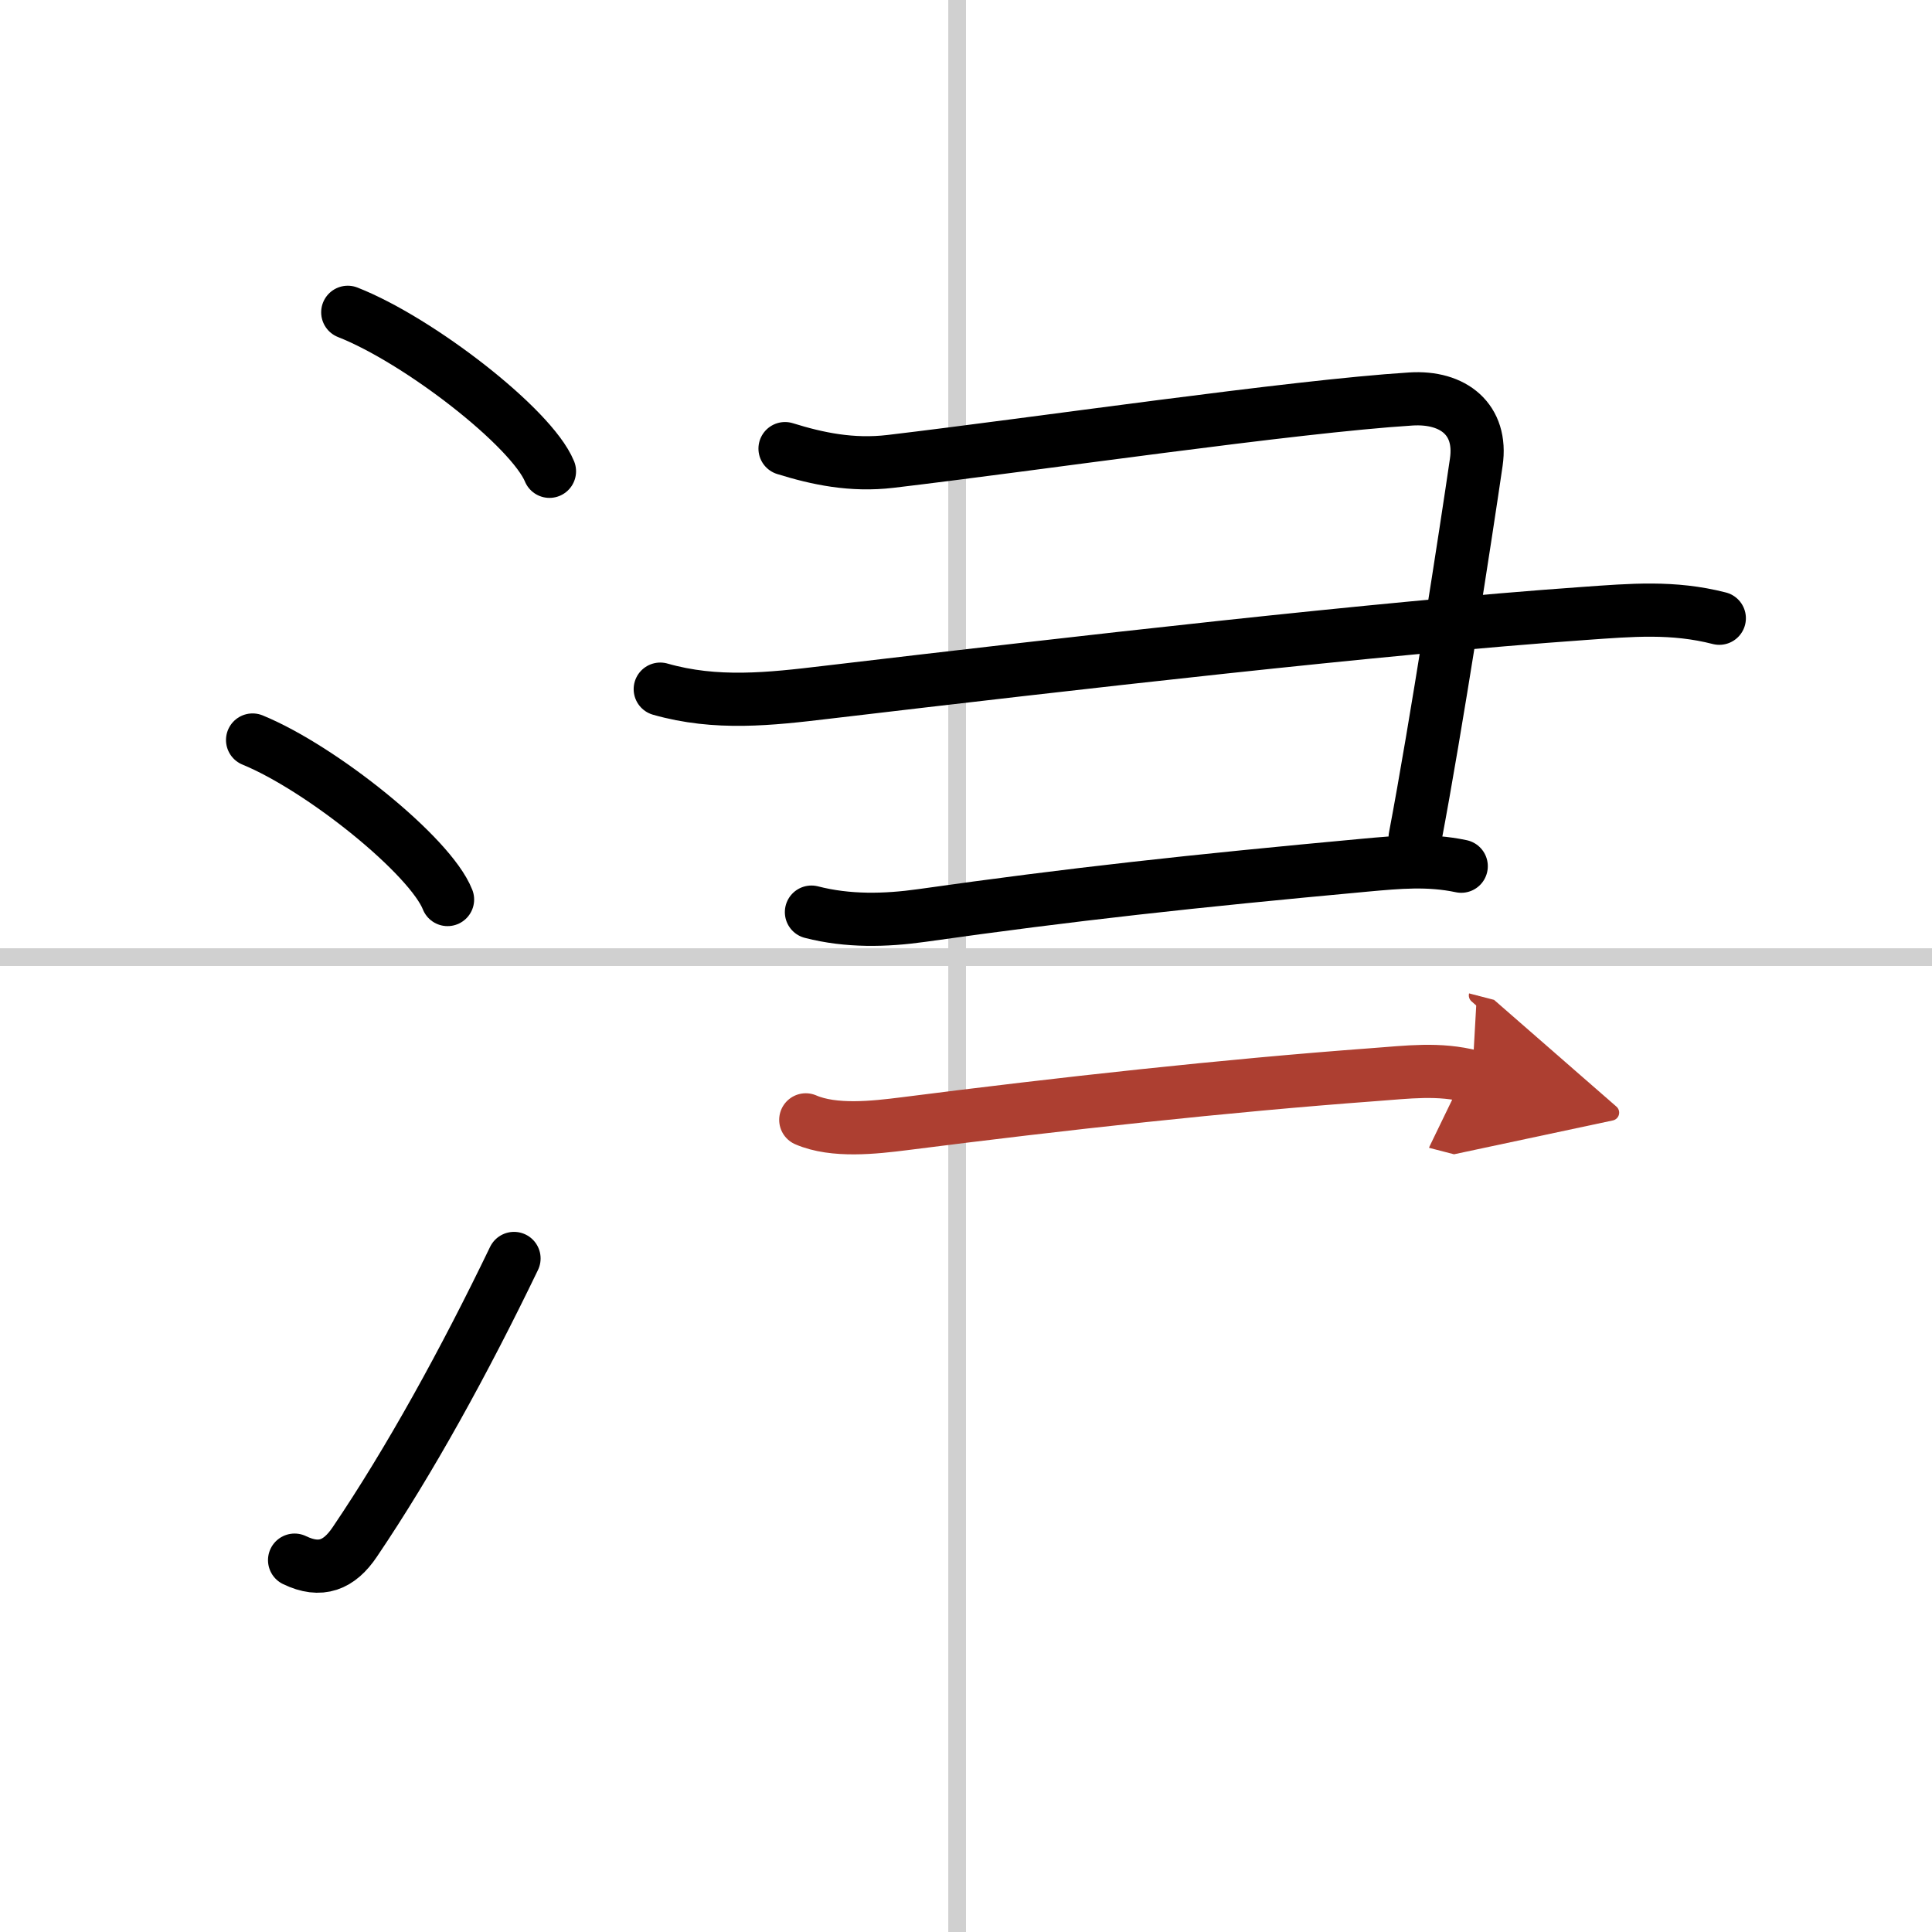
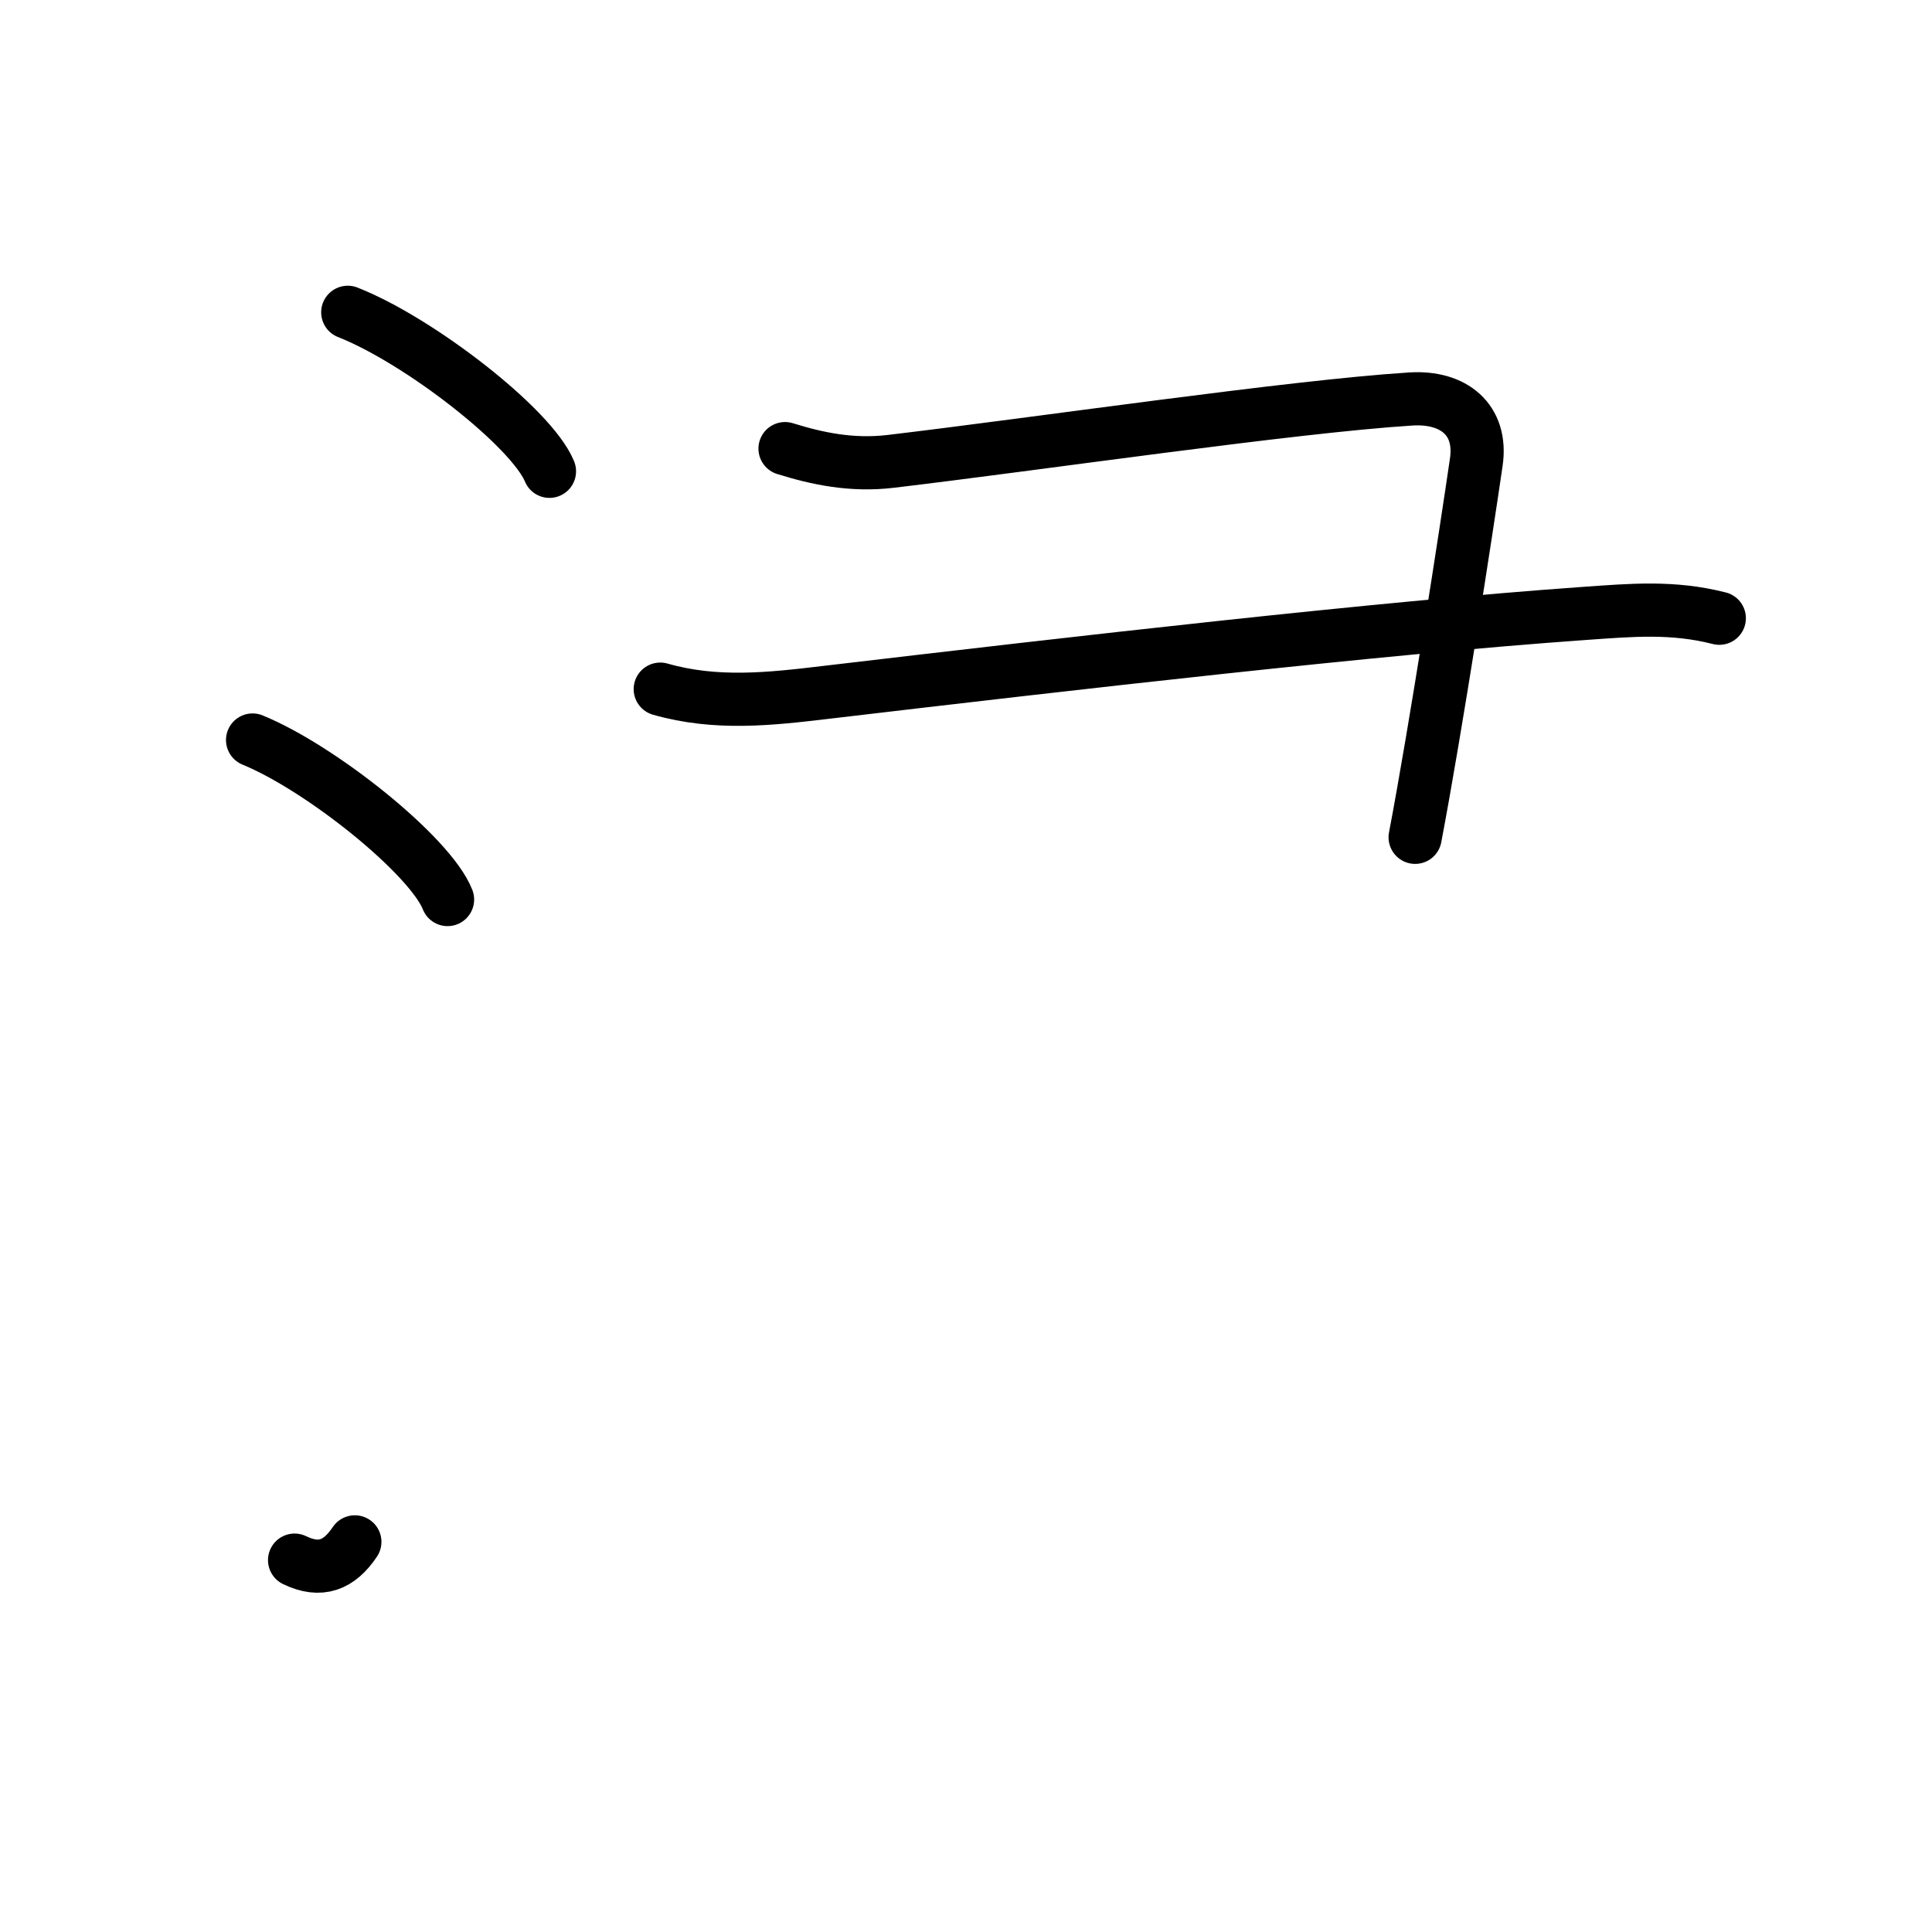
<svg xmlns="http://www.w3.org/2000/svg" width="400" height="400" viewBox="0 0 109 109">
  <defs>
    <marker id="a" markerWidth="4" orient="auto" refX="1" refY="5" viewBox="0 0 10 10">
-       <polyline points="0 0 10 5 0 10 1 5" fill="#ad3f31" stroke="#ad3f31" />
-     </marker>
+       </marker>
  </defs>
  <g fill="none" stroke="#000" stroke-linecap="round" stroke-linejoin="round" stroke-width="3">
    <rect width="100%" height="100%" fill="#fff" stroke="#fff" />
-     <line x1="54" x2="54" y2="109" stroke="#d0d0d0" stroke-width="1" />
-     <line x2="109" y1="54" y2="54" stroke="#d0d0d0" stroke-width="1" />
    <path d="m19.62 17.62c4.02 1.58 10.37 6.51 11.38 8.97" />
    <path d="m14.25 41.75c3.88 1.59 10.03 6.53 11 9" />
-     <path d="M16.62,88.02c1.47,0.71,2.52,0.28,3.4-1.03C23.11,82.42,26.19,76.83,29,71" />
+     <path d="M16.62,88.02c1.47,0.71,2.52,0.28,3.4-1.03" />
    <path d="m44.29 25.31c1.83 0.57 3.77 0.98 5.96 0.72 8.19-0.97 22.67-3.1 29.35-3.52 2.4-0.15 4.04 1.16 3.69 3.56-0.55 3.79-2.29 15.07-3.45 21.17" />
    <path d="m37.25 38.88c3.15 0.9 6.19 0.56 9.37 0.18 14.07-1.66 31.15-3.63 42.75-4.45 2.68-0.19 5.01-0.4 7.63 0.27" />
-     <path d="m45.78 51.46c2.06 0.53 4.17 0.48 6.23 0.19 8.46-1.2 15.26-1.94 25.02-2.84 1.86-0.17 3.57-0.33 5.41 0.06" />
-     <path d="m45.46 63.18c1.59 0.69 3.88 0.43 5.55 0.22 8.93-1.14 18.11-2.15 26.49-2.77 1.92-0.14 3.67-0.38 5.56 0.11" marker-end="url(#a)" stroke="#ad3f31" />
  </g>
</svg>